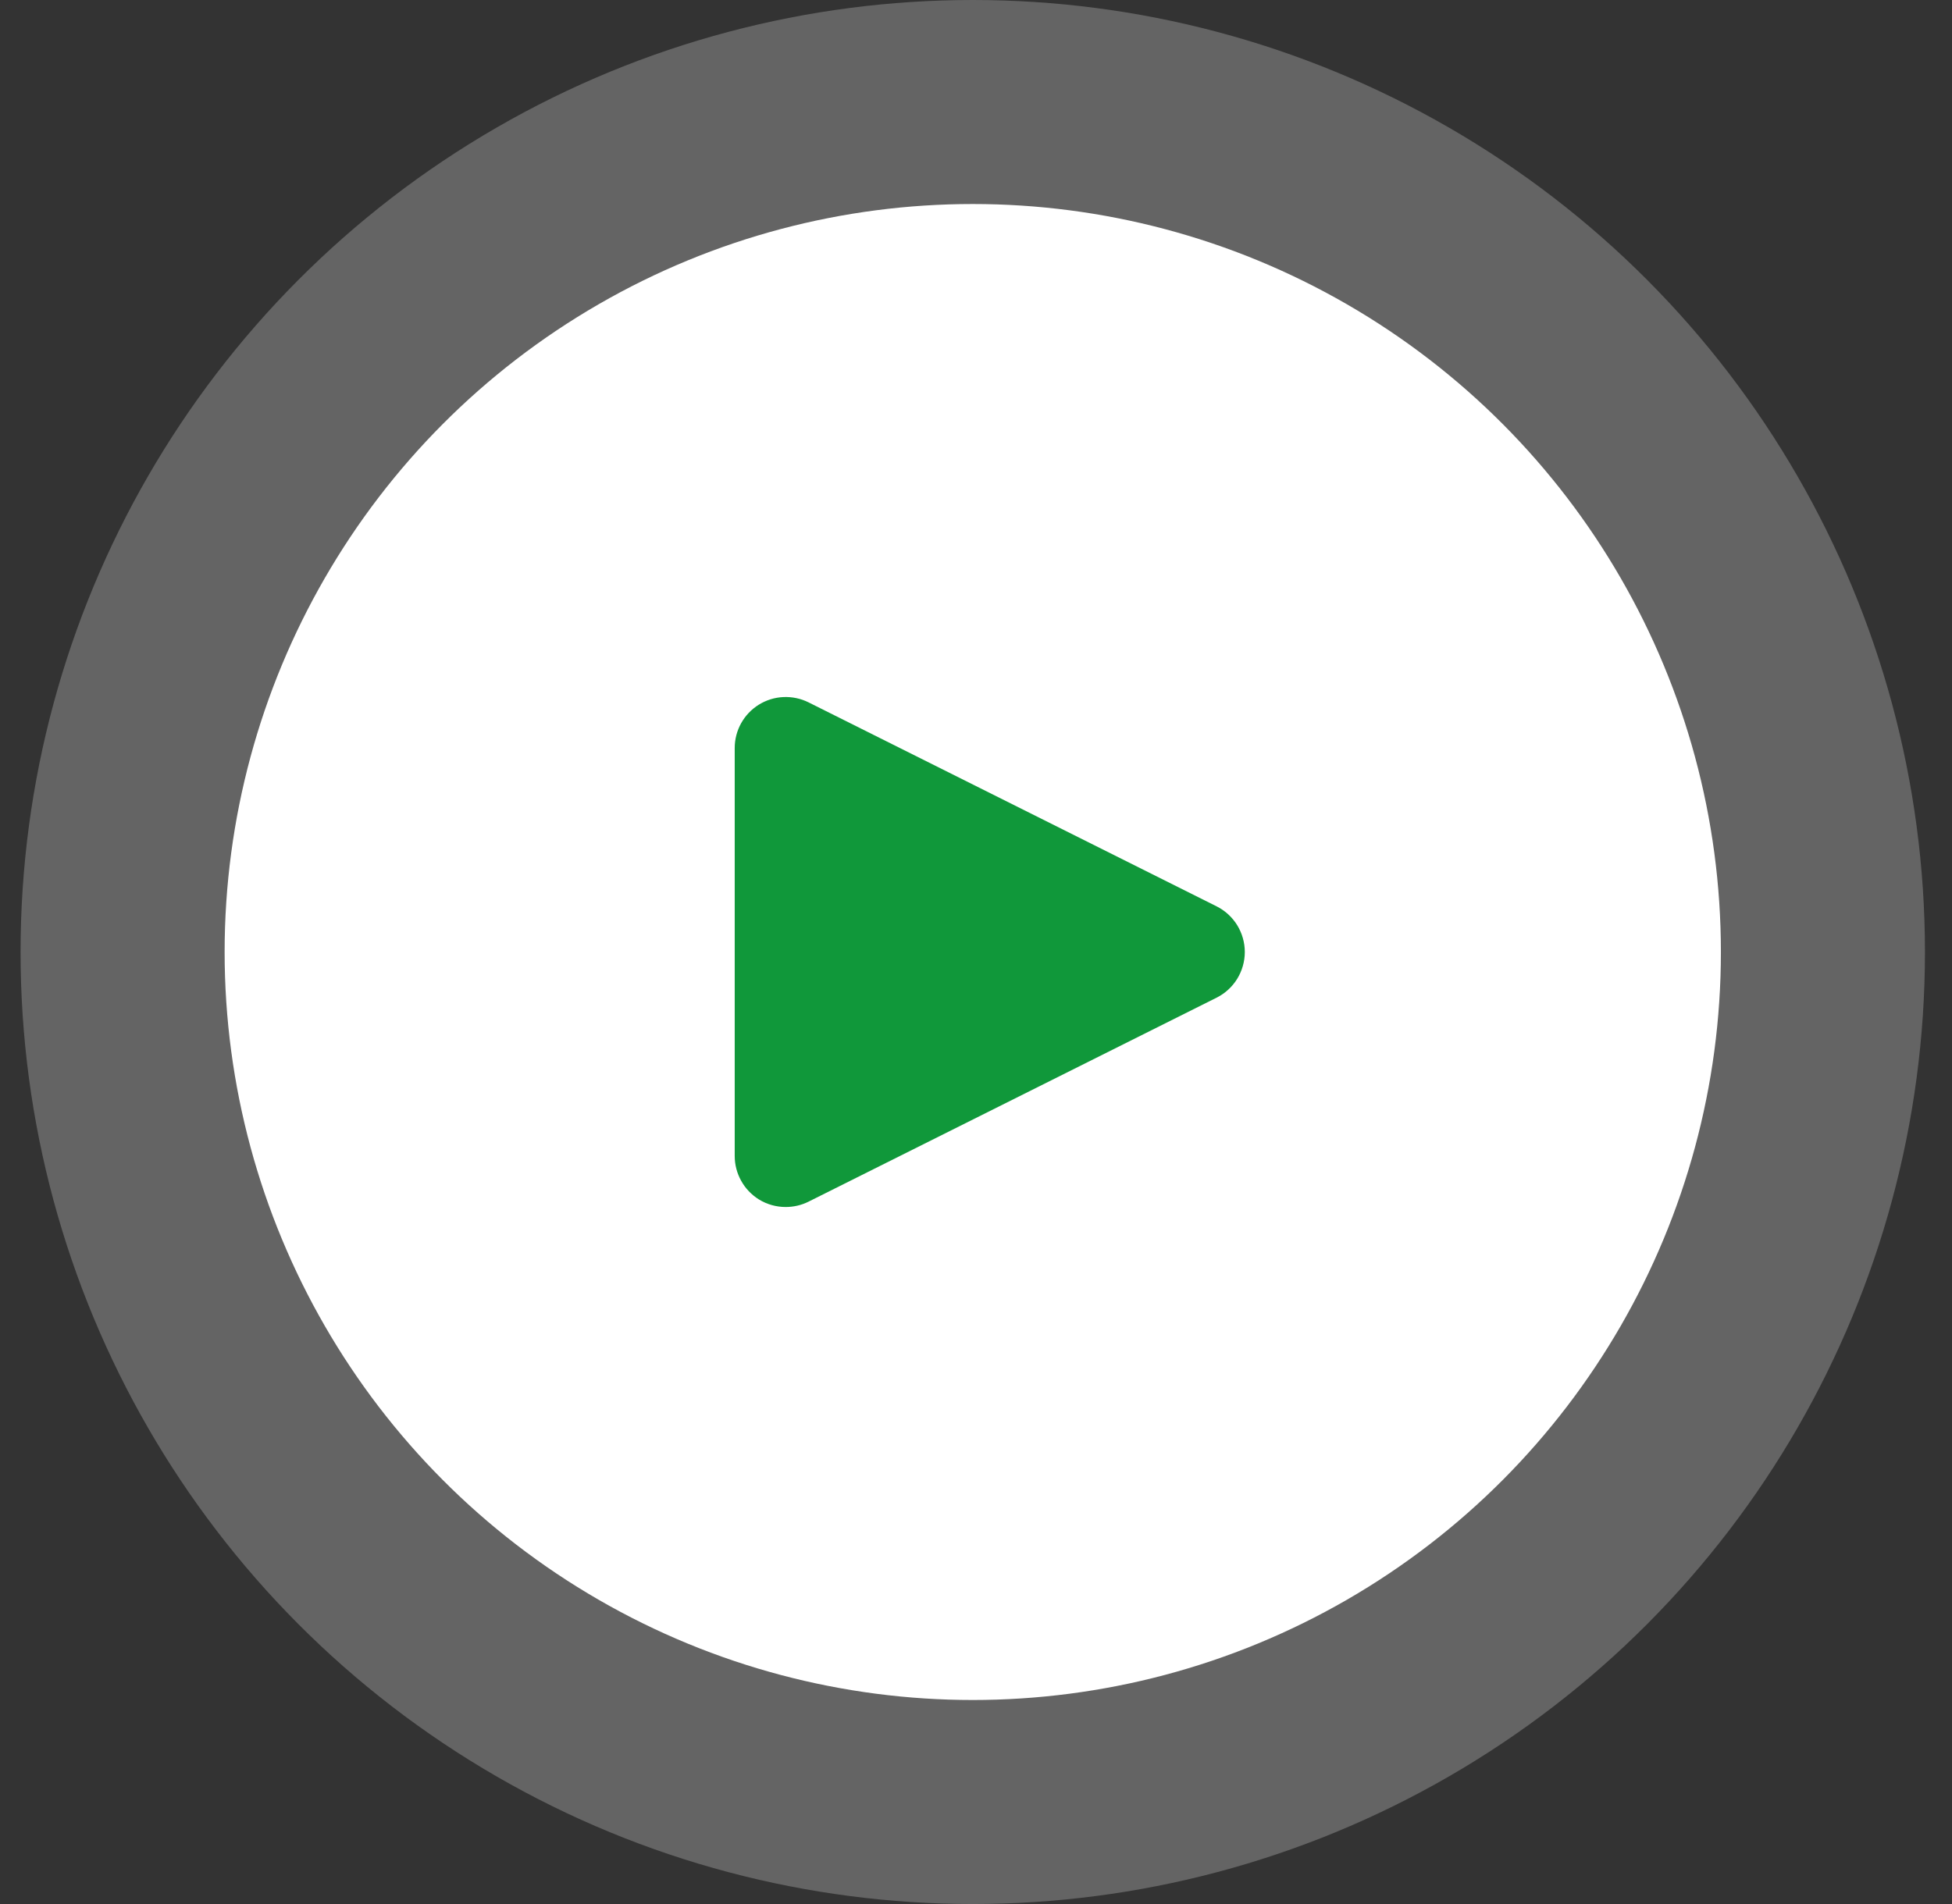
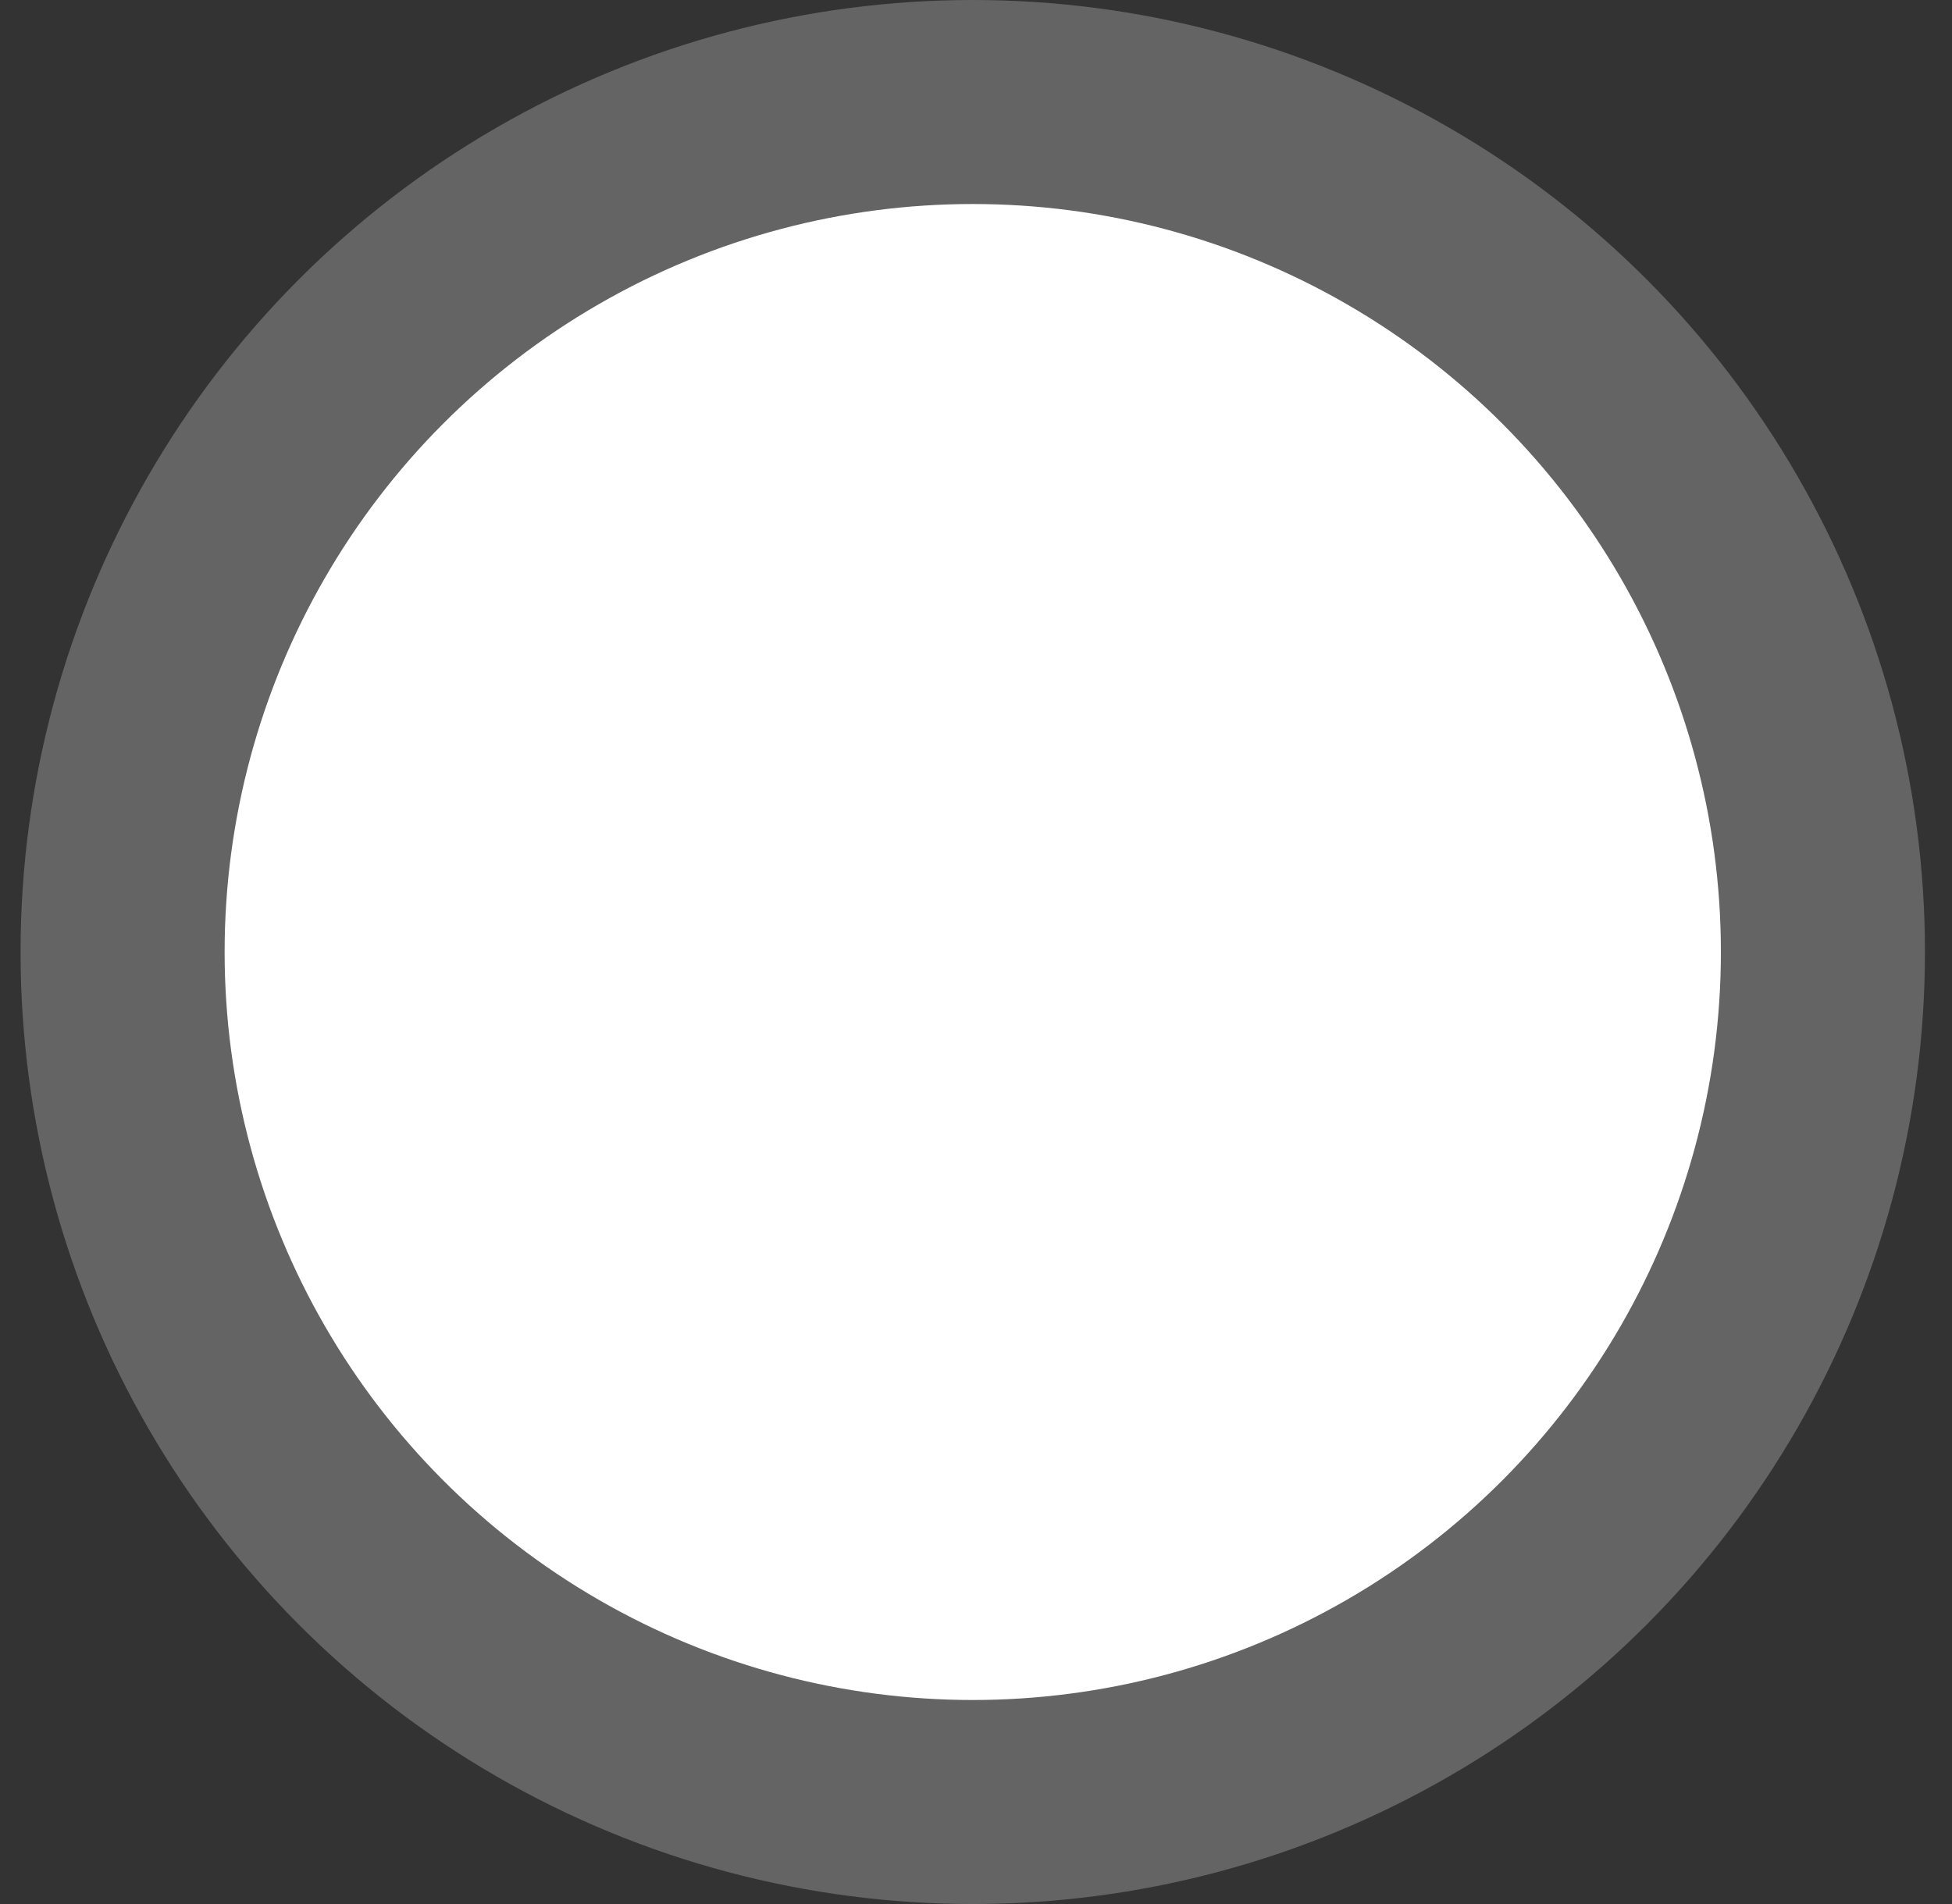
<svg xmlns="http://www.w3.org/2000/svg" width="41" height="40" viewBox="0 0 41 40" fill="none">
  <rect x="0" y="0" width="41" height="40" fill="#333333" stroke="none" />
  <circle cx="20.432" cy="20" r="20" fill="white" fill-opacity="0.24" />
  <circle cx="20.432" cy="20" r="15.714" fill="white" />
-   <path d="M16.503 25.357C16.307 25.357 16.112 25.304 15.94 25.198C15.785 25.101 15.656 24.967 15.568 24.807C15.479 24.648 15.432 24.468 15.432 24.286V15.714C15.432 15.342 15.625 14.998 15.94 14.803C16.095 14.707 16.273 14.652 16.455 14.644C16.637 14.636 16.819 14.674 16.982 14.755L25.554 19.041C25.732 19.13 25.881 19.267 25.986 19.436C26.09 19.606 26.146 19.801 26.146 20C26.146 20.199 26.09 20.394 25.986 20.564C25.881 20.733 25.732 20.87 25.554 20.959L16.982 25.245C16.832 25.32 16.666 25.357 16.503 25.357Z" fill="#10983A" />
</svg>